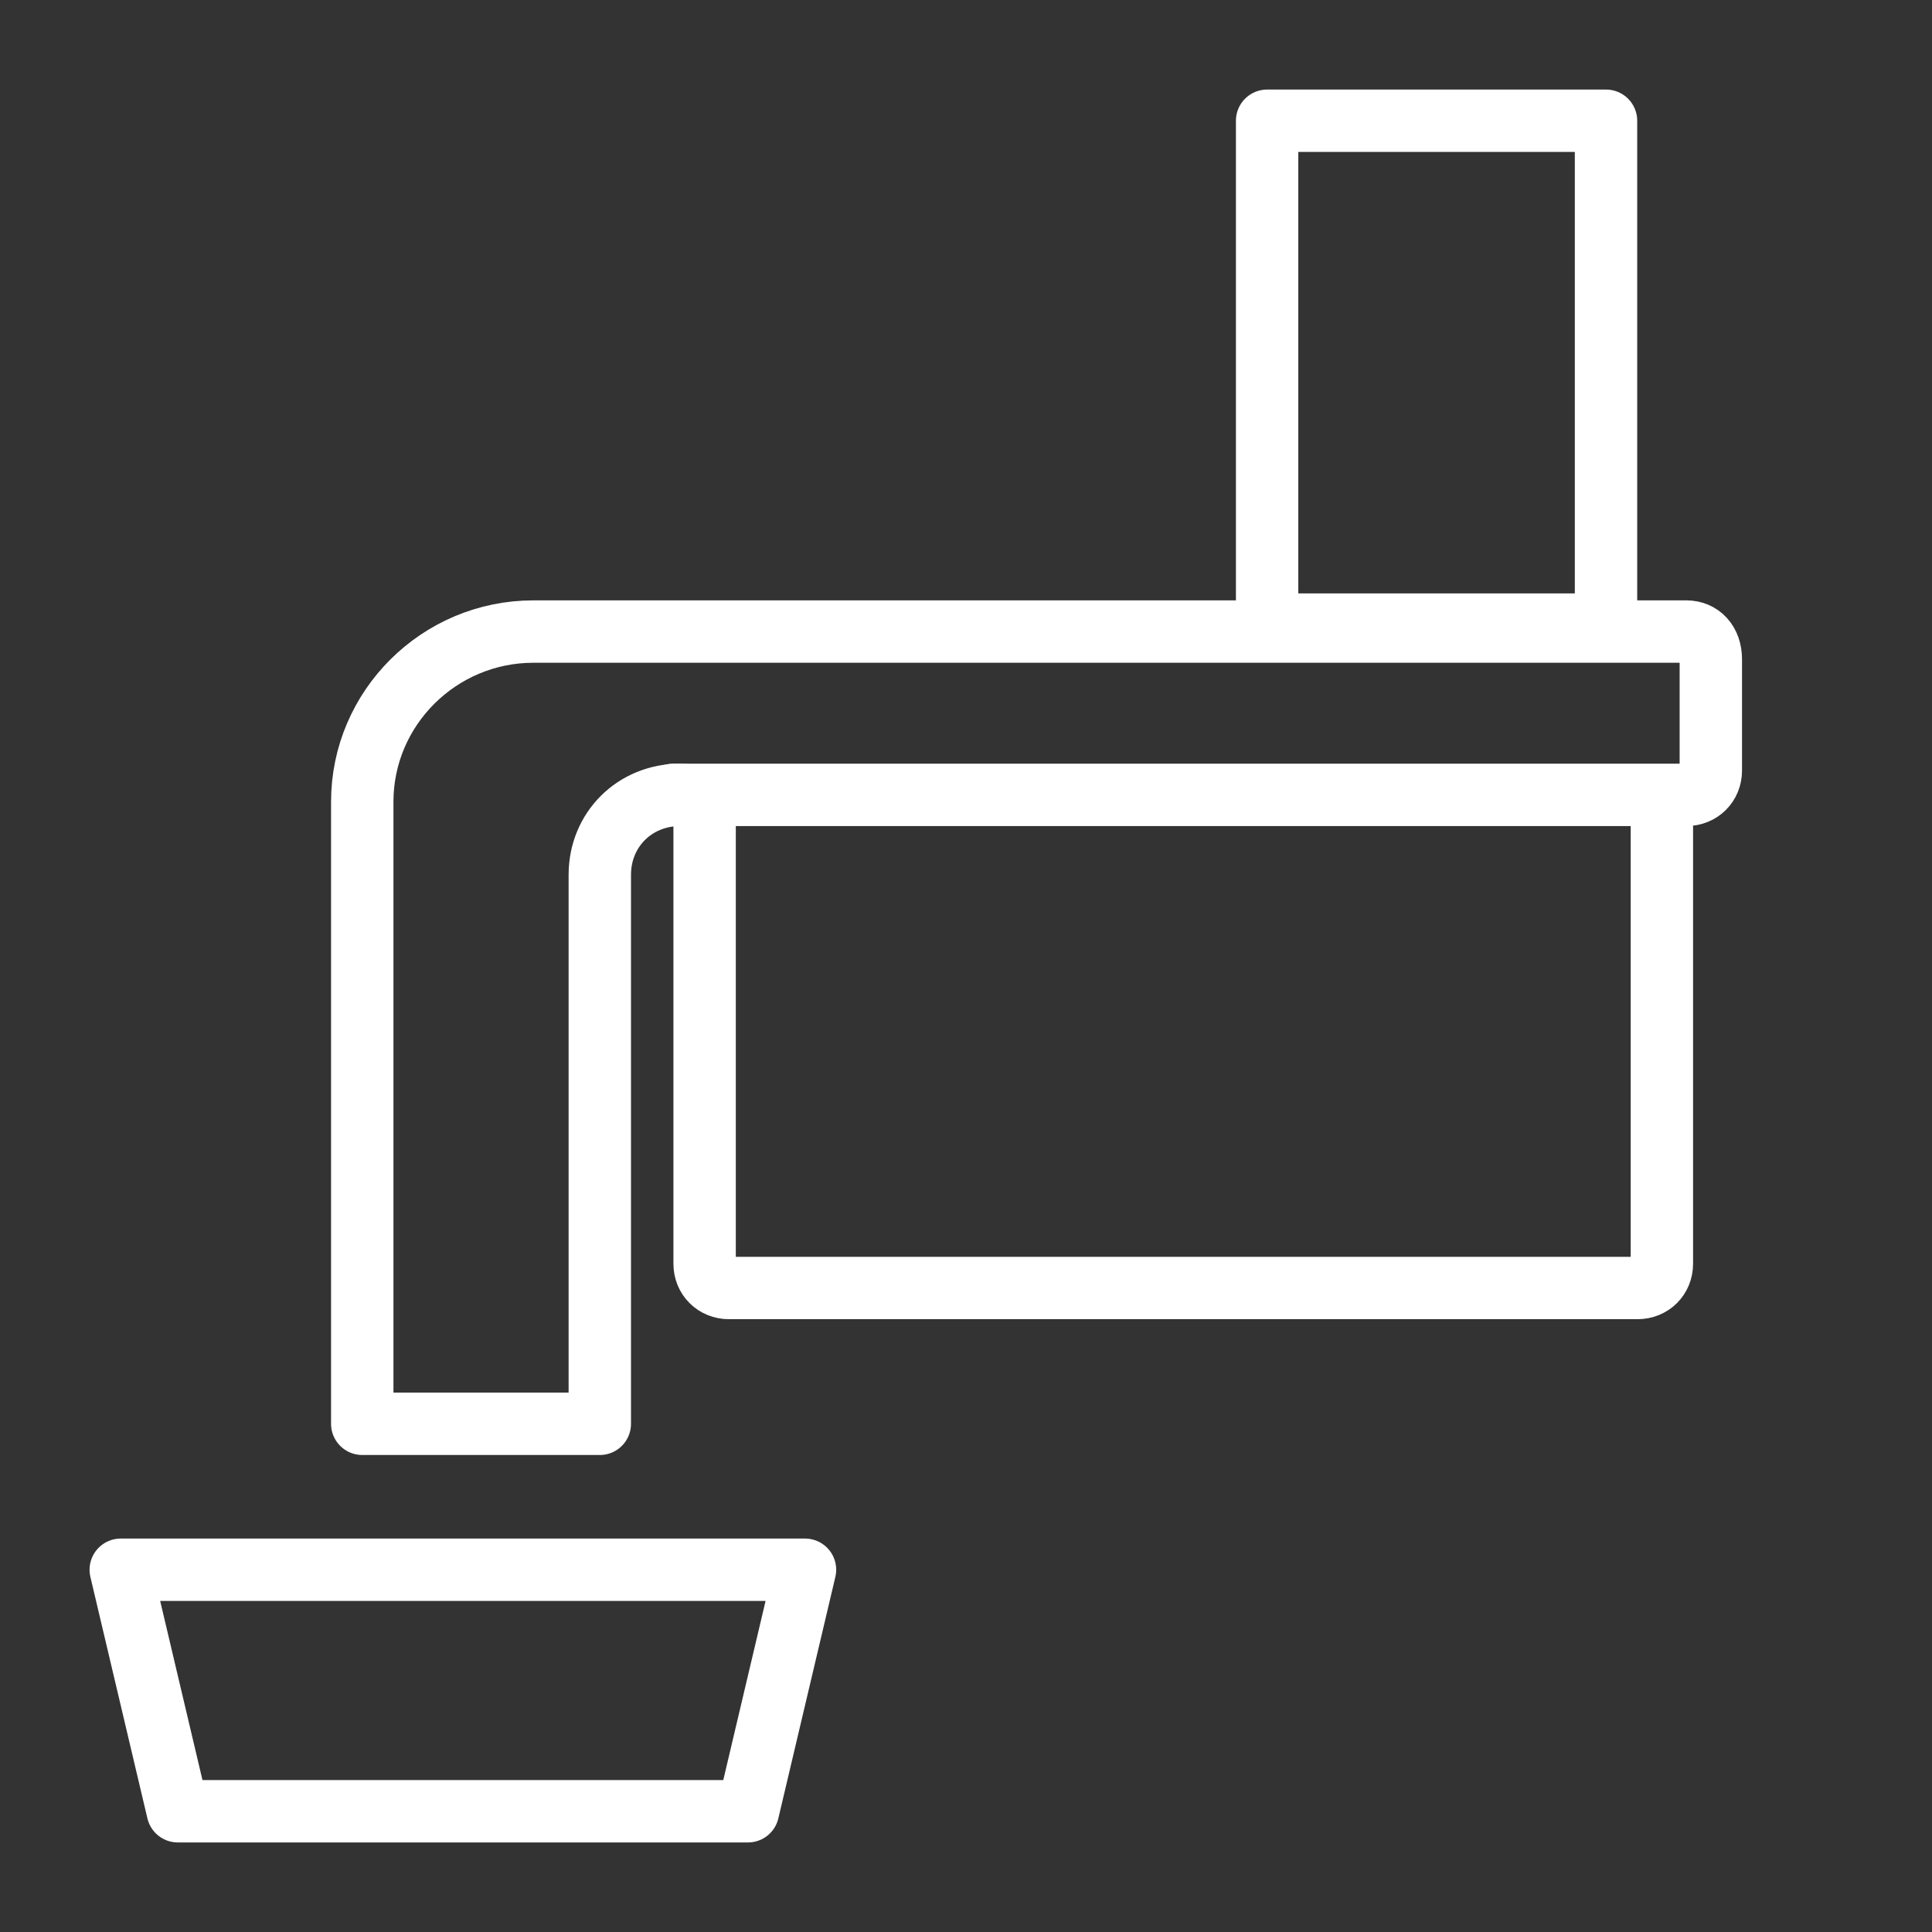
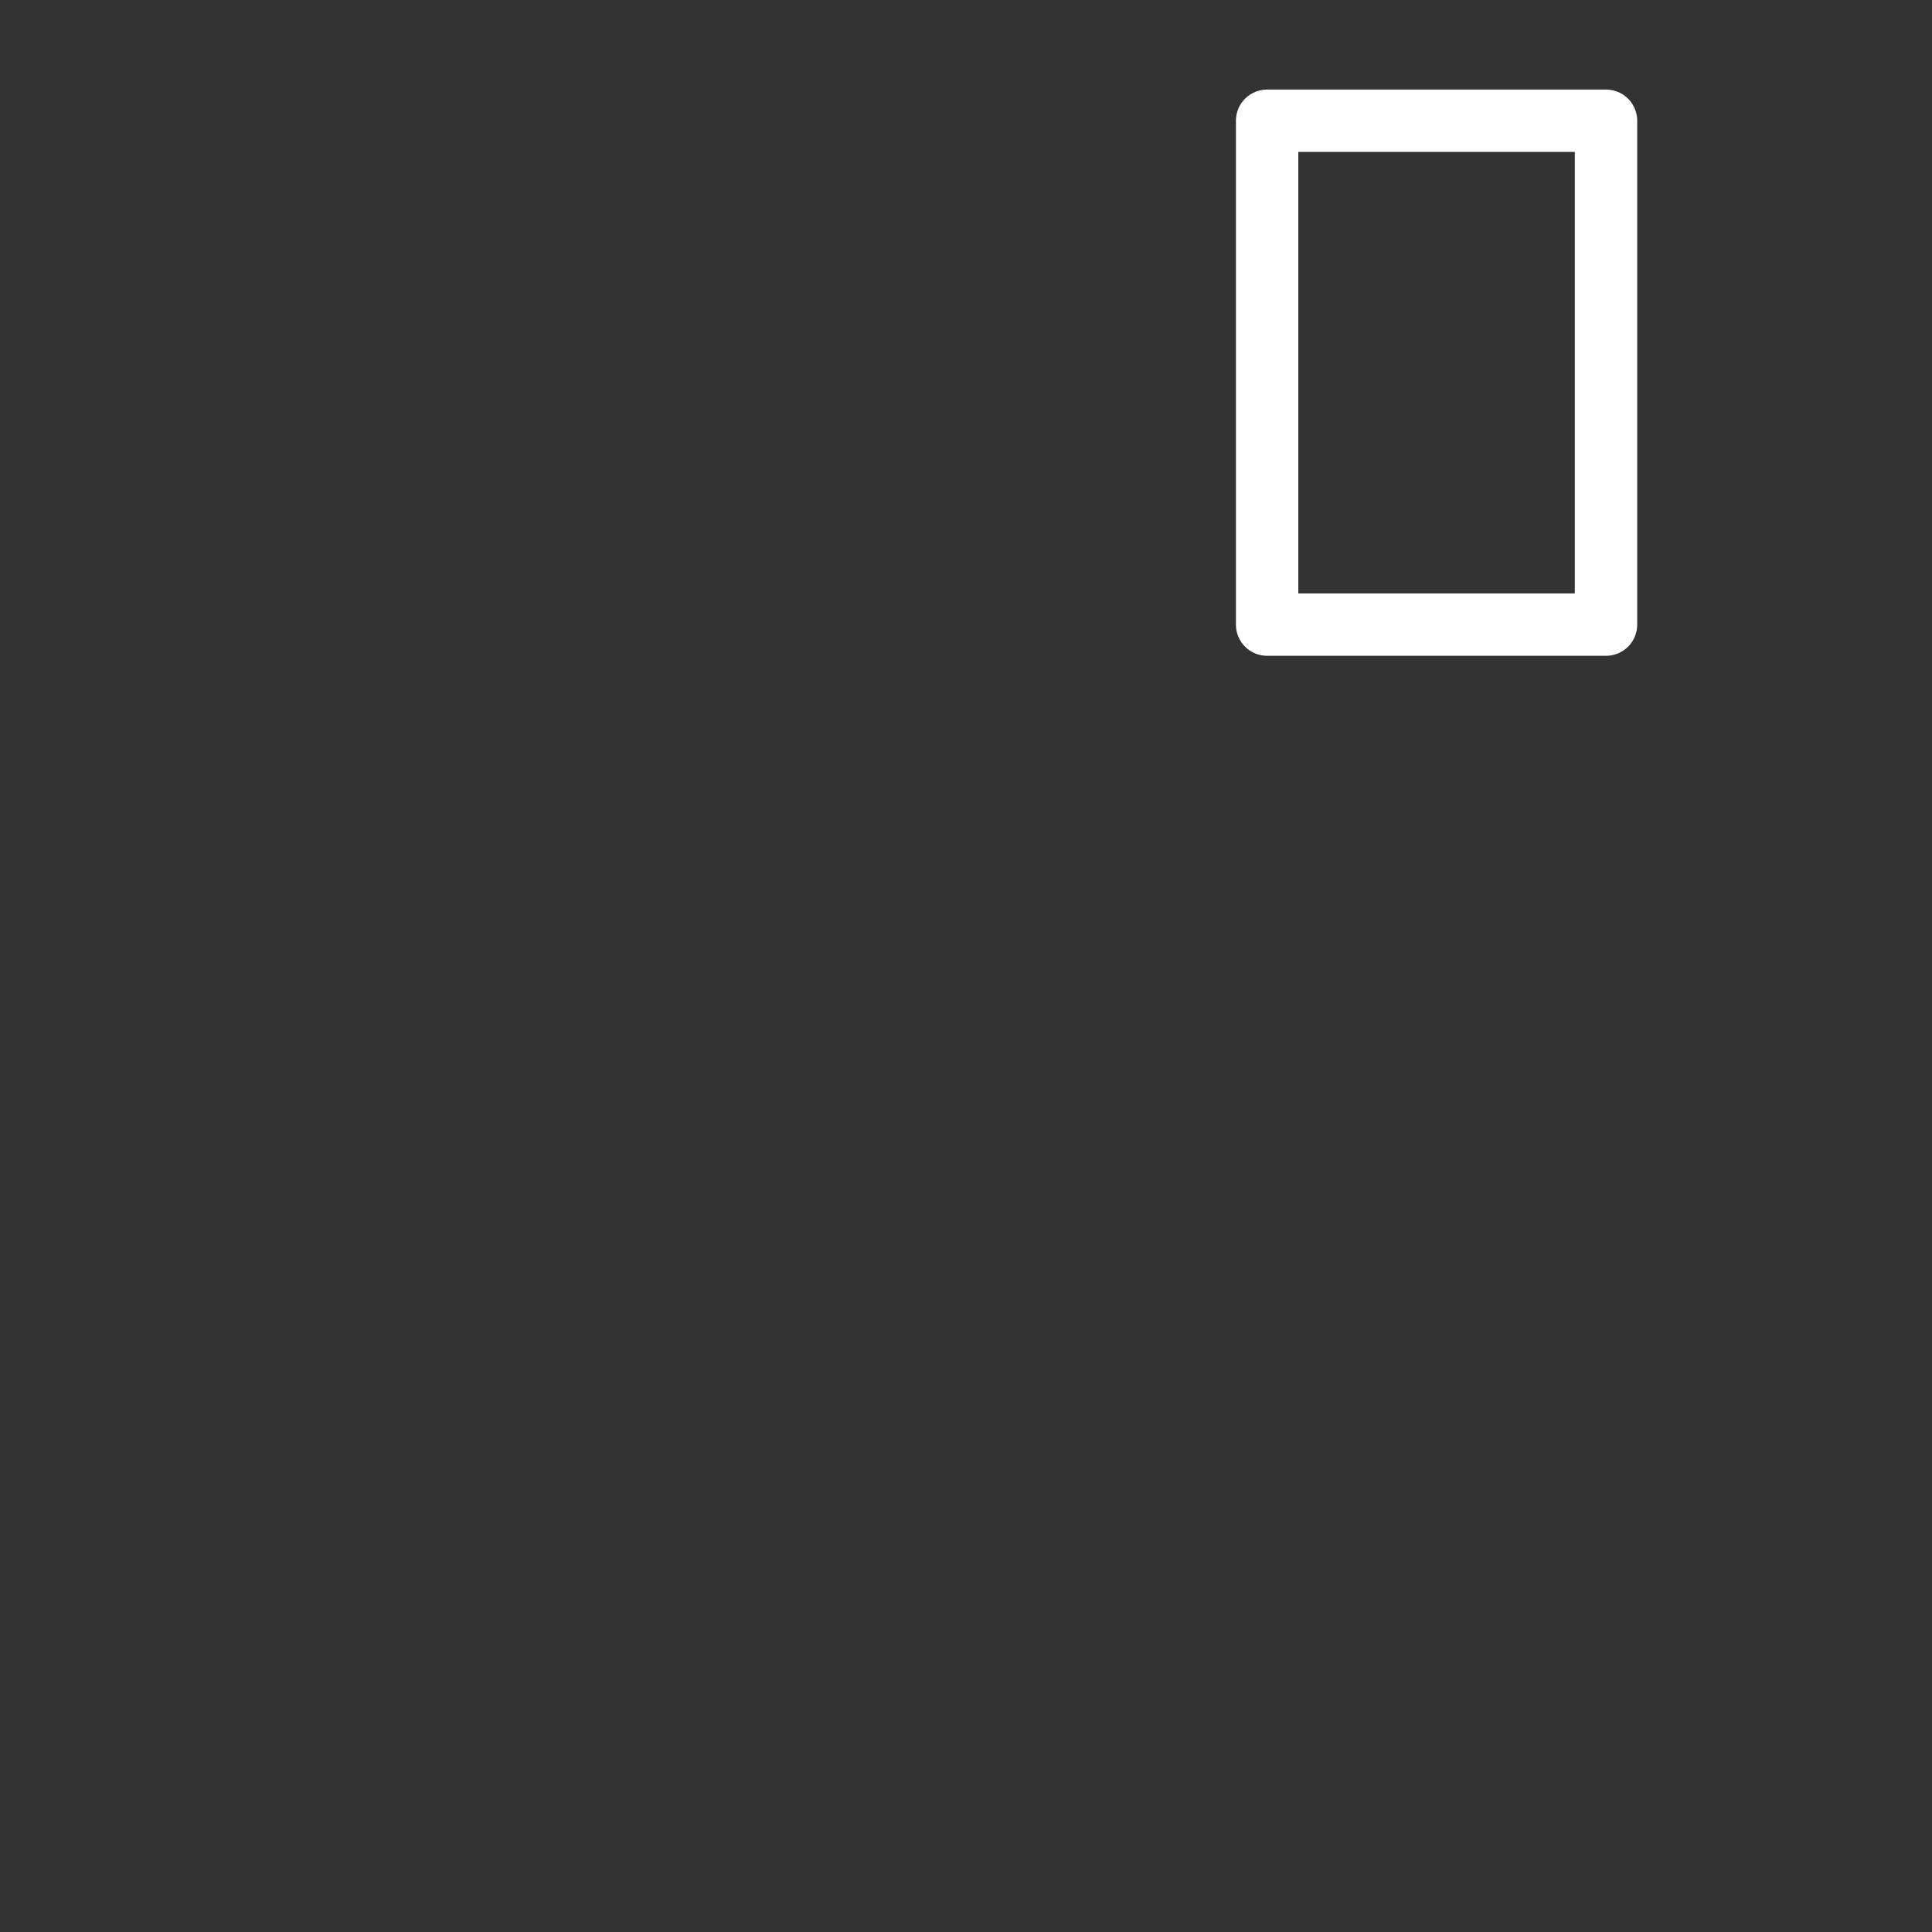
<svg xmlns="http://www.w3.org/2000/svg" width="48" height="48" viewBox="0 0 48 48" fill="none">
  <rect x="0" y="0" width="48" height="48" fill="#333333" stroke="none" />
-   <path d="M3 39H20L18.583 45H4.417L3 39Z" stroke="white" stroke-width="1.55" stroke-miterlimit="10" stroke-linecap="round" stroke-linejoin="round" />
  <path d="M39.901 3H31.481V15.518H39.901V3Z" stroke="white" stroke-width="1.55" stroke-miterlimit="10" stroke-linecap="round" stroke-linejoin="round" />
-   <path d="M16.725 19.748H41.897" stroke="white" stroke-width="1.55" stroke-miterlimit="10" stroke-linecap="round" stroke-linejoin="round" />
-   <path d="M41.897 15.691H14.816H14.034H13.253C10.91 15.691 9 17.59 9 19.921V35.374H14.902V21.734C14.902 20.611 15.77 19.748 16.899 19.748C17.246 19.748 17.506 20.007 17.506 20.352V31.396C17.506 31.741 17.767 32 18.114 32H40.682C41.029 32 41.289 31.741 41.289 31.396V20.352C41.289 20.007 41.55 19.748 41.897 19.748C42.244 19.748 42.505 19.489 42.505 19.144V16.381C42.505 15.95 42.244 15.691 41.897 15.691Z" stroke="white" stroke-width="1.55" stroke-miterlimit="10" stroke-linecap="round" stroke-linejoin="round" />
</svg>